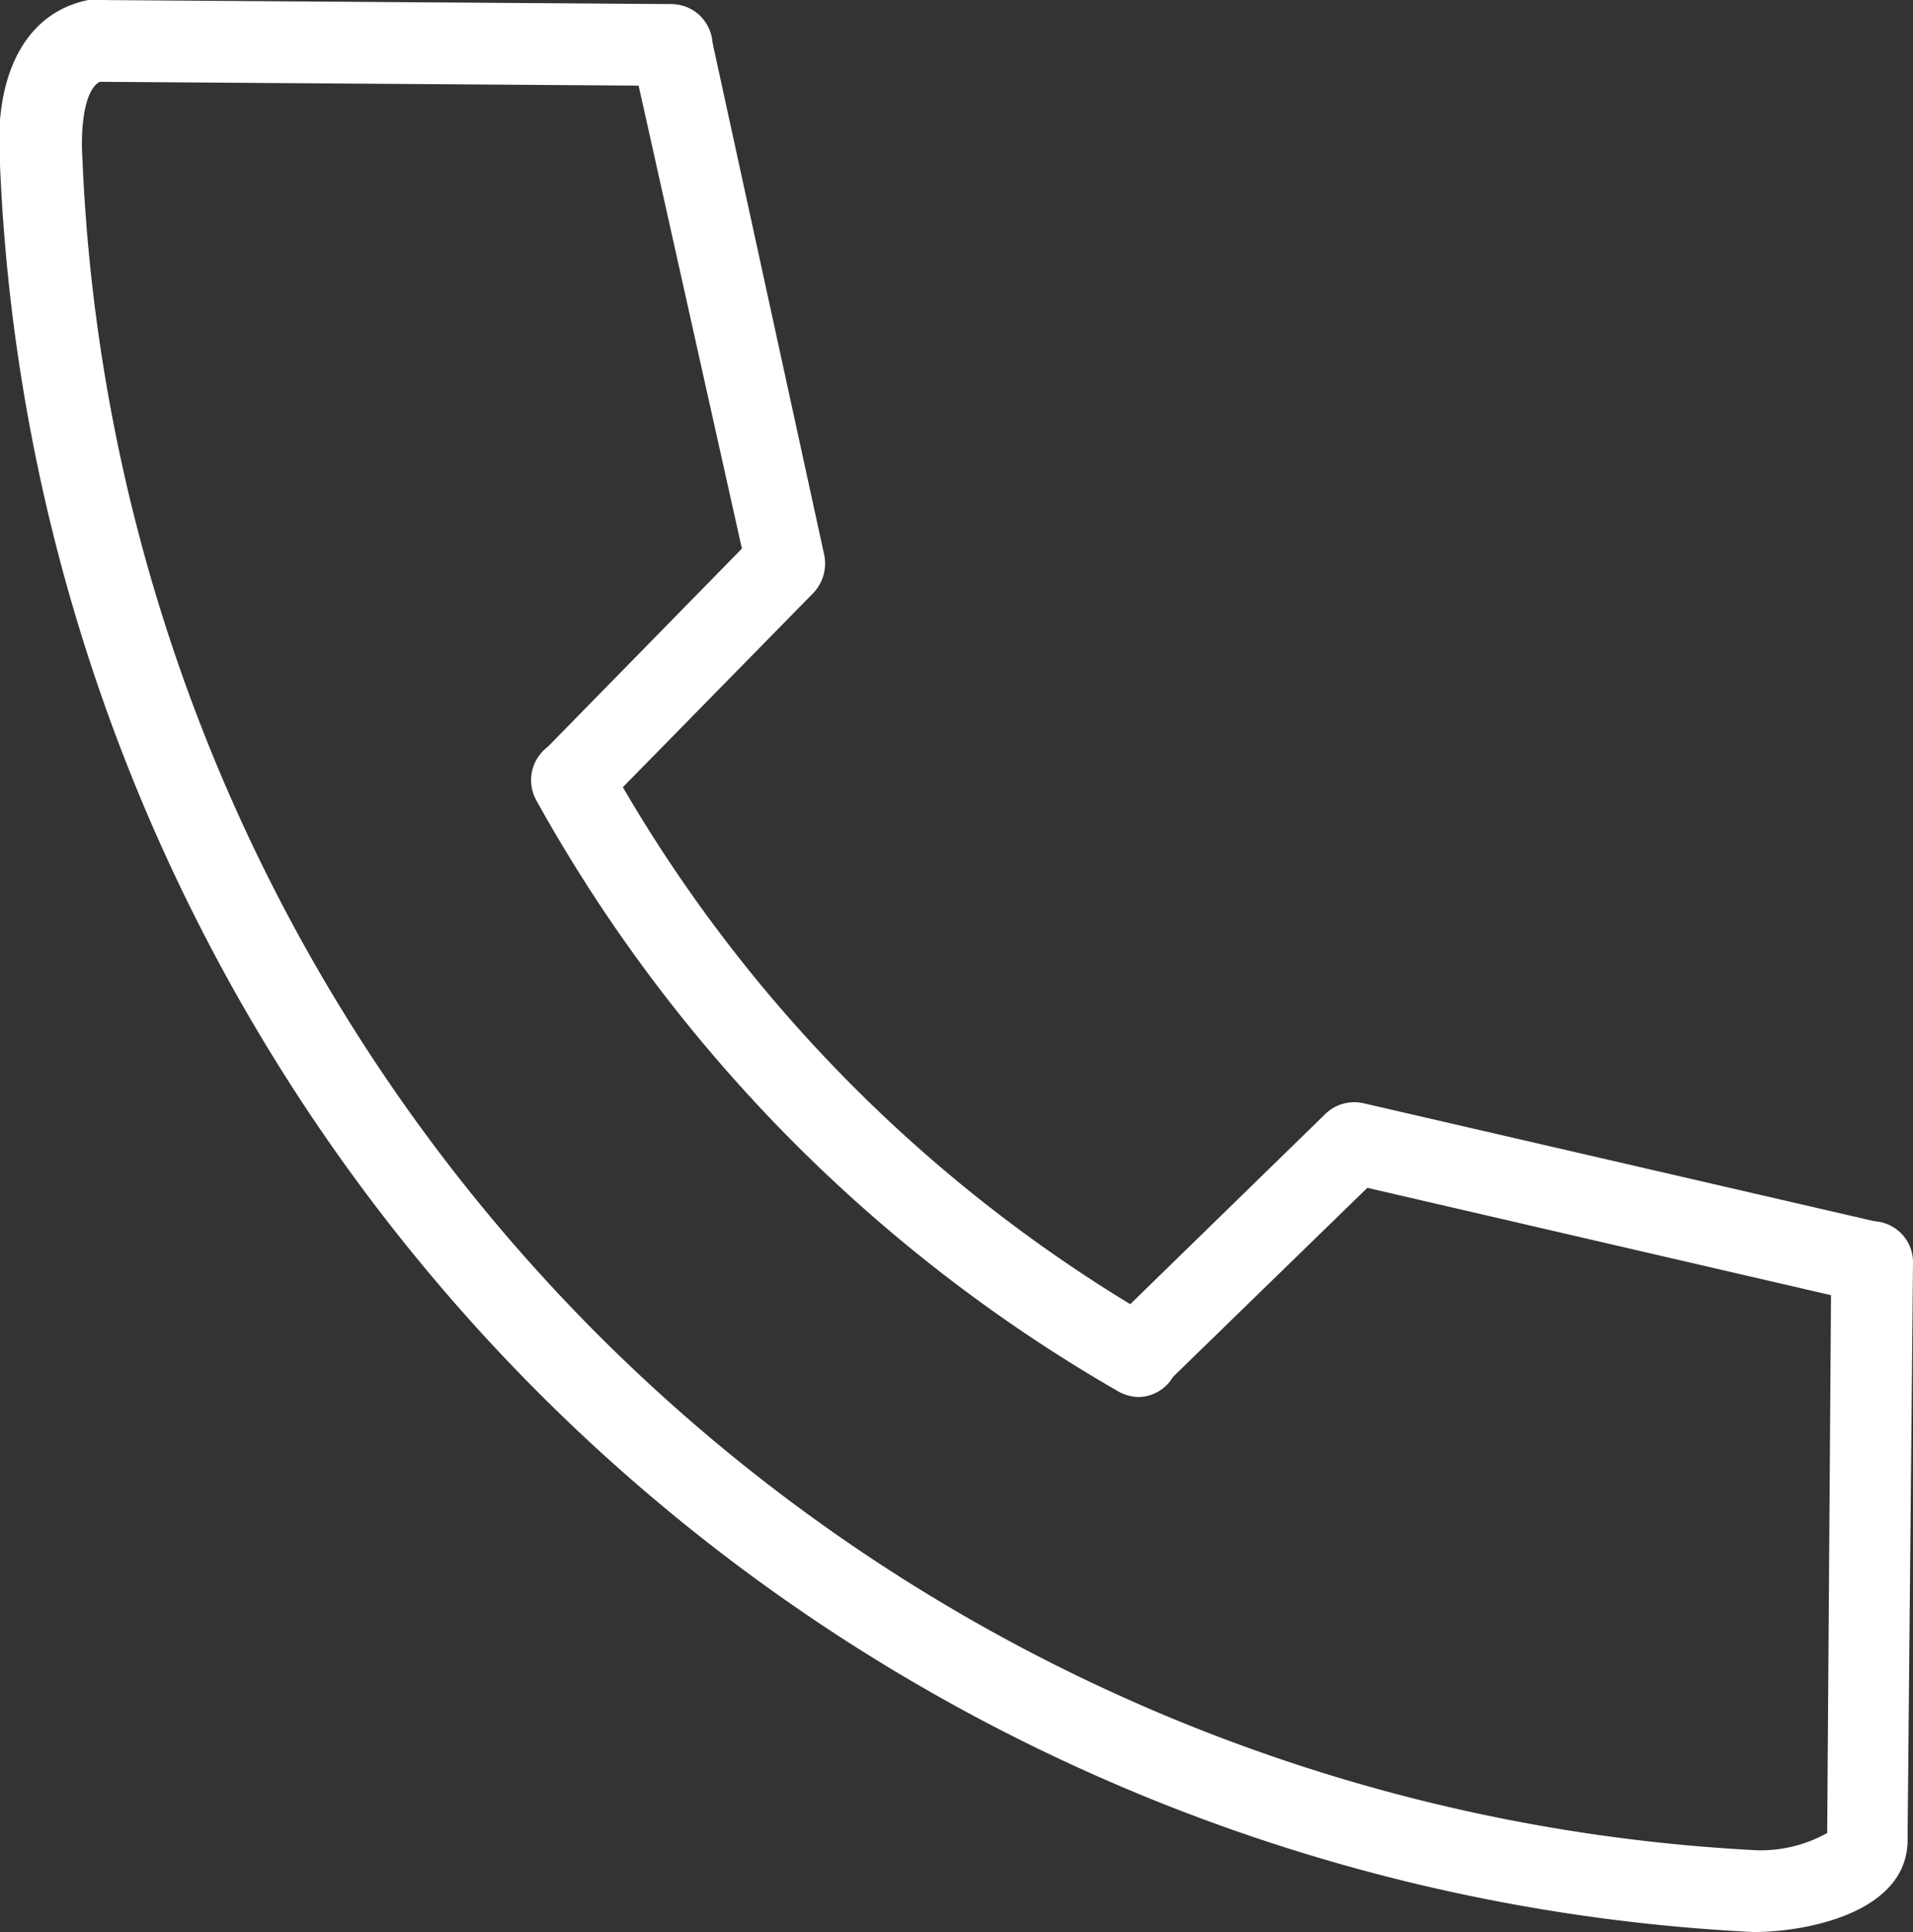
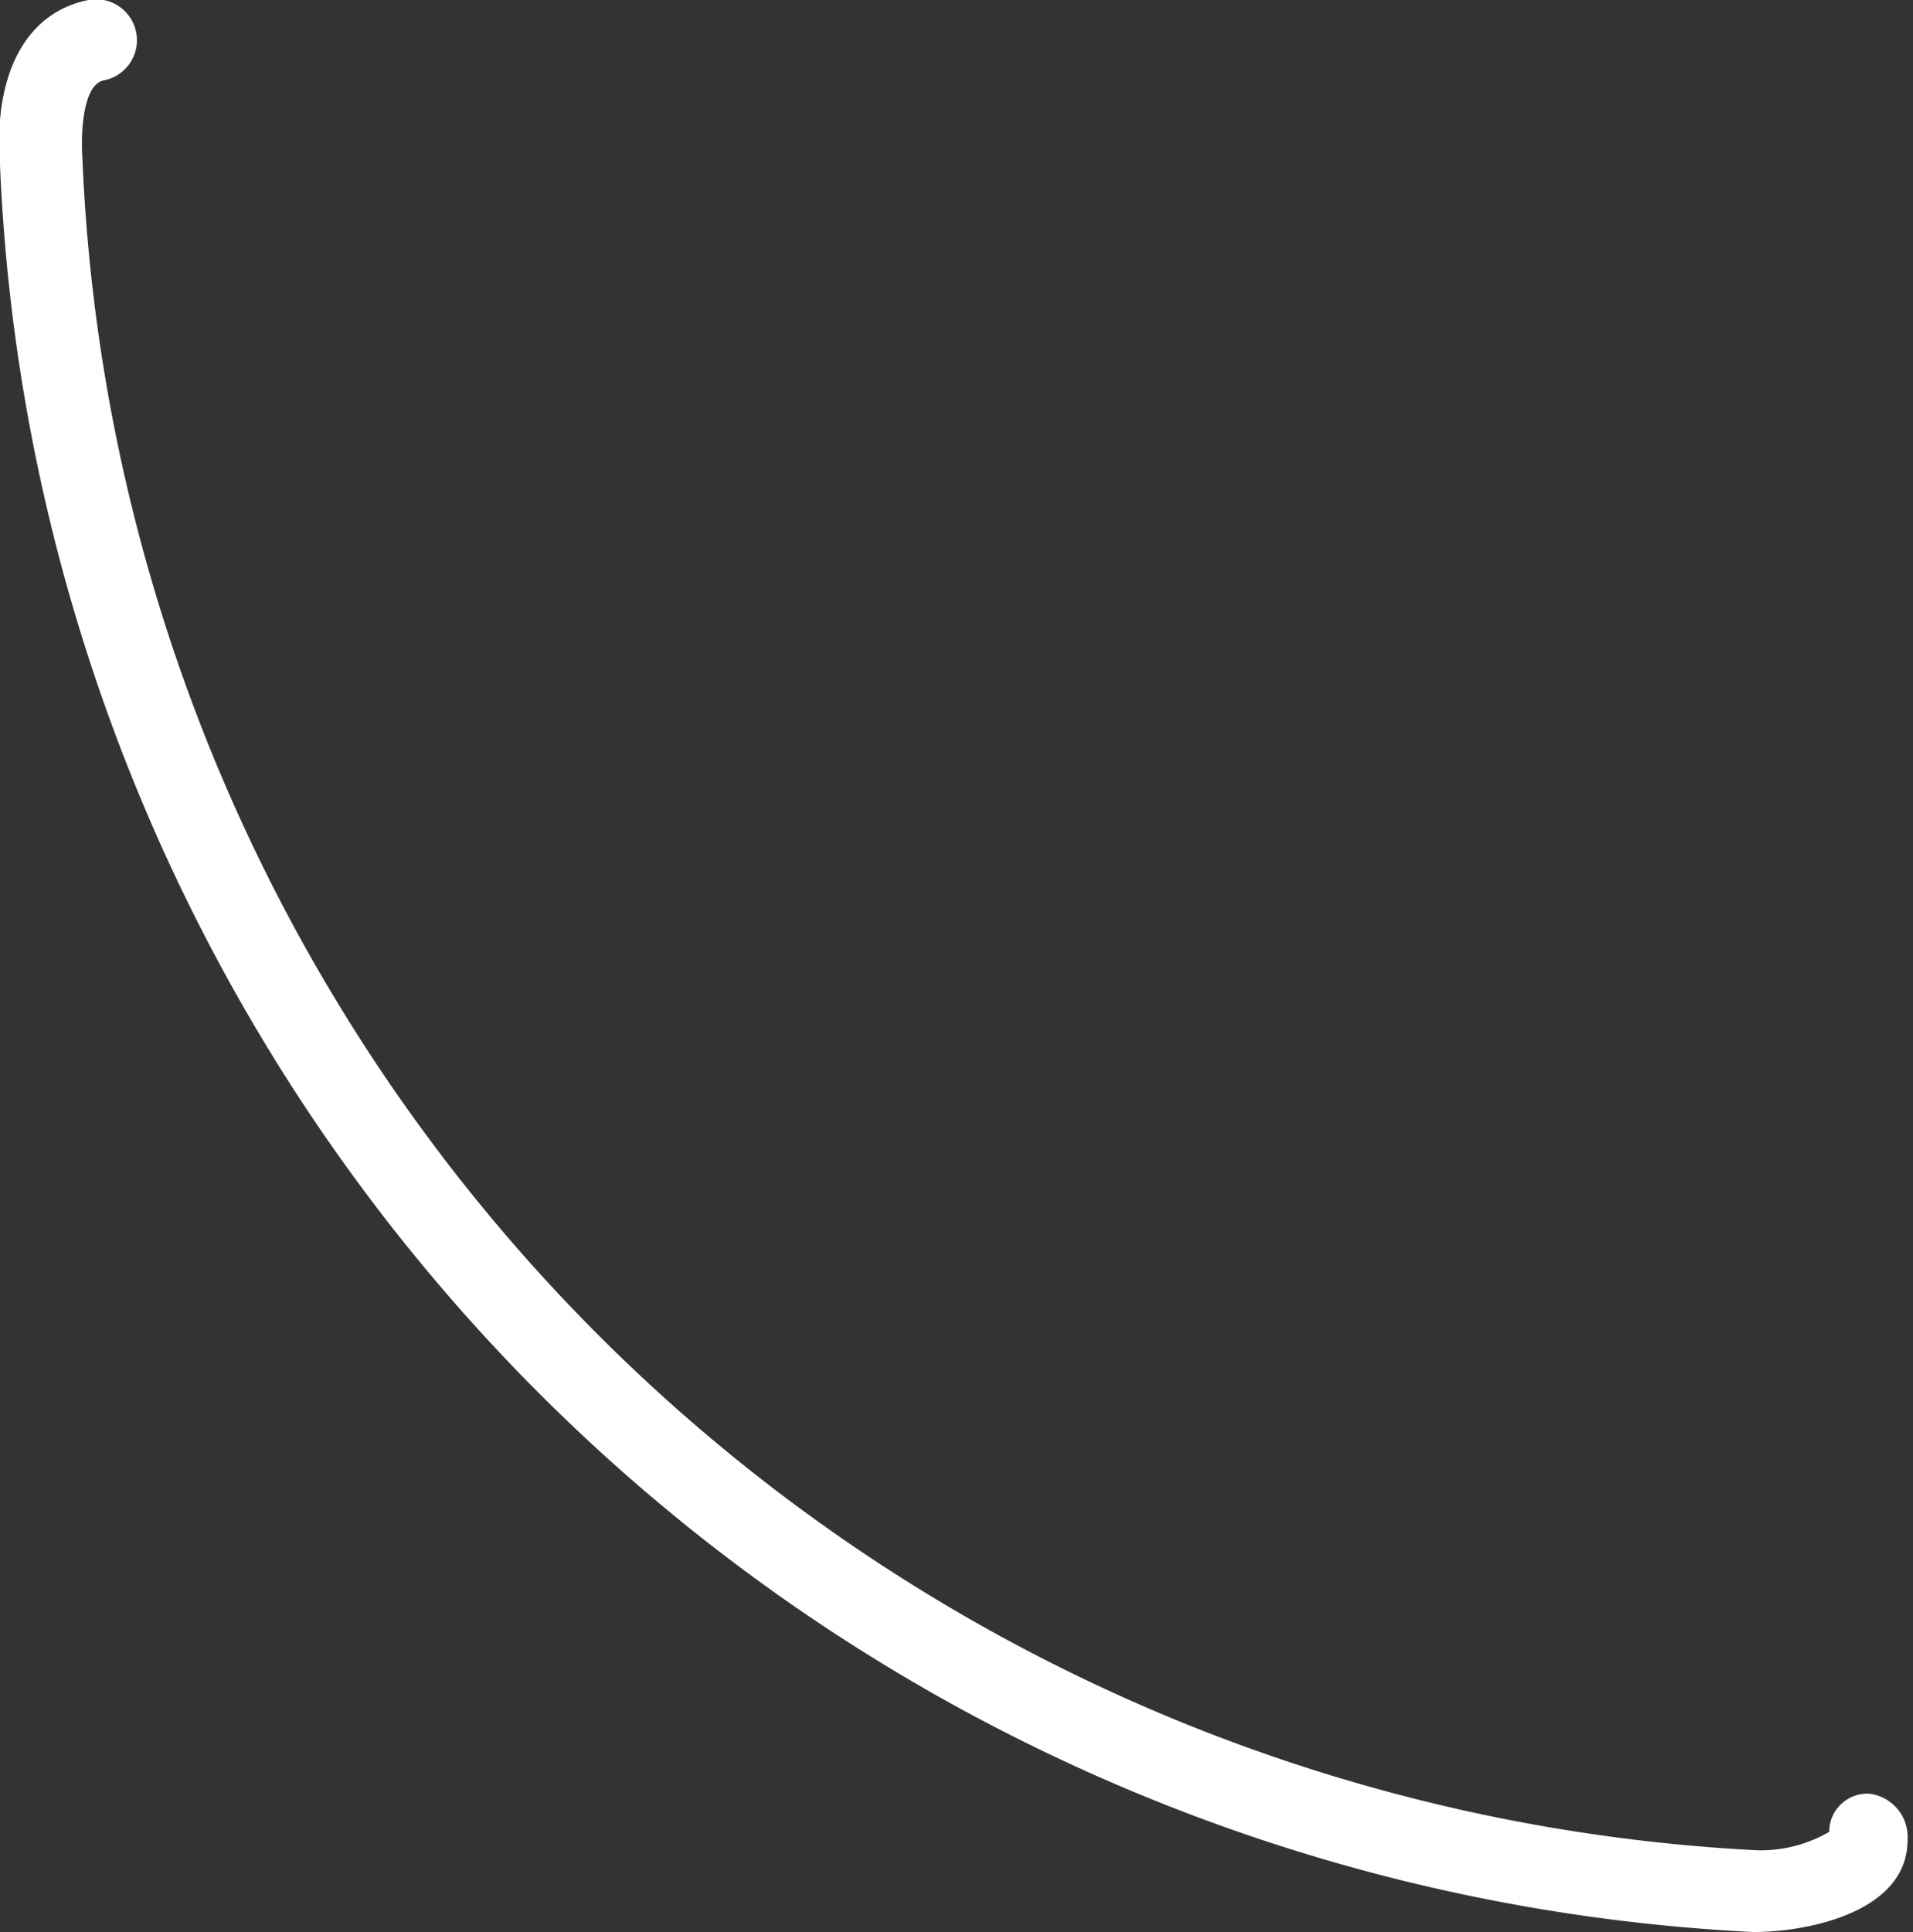
<svg xmlns="http://www.w3.org/2000/svg" viewBox="0 0 28.08 28.35">
  <rect x="0" y="0" width="28.08" height="28.35" fill="#333333" stroke="none" />
  <defs>
    <style>
      .cls-1 {
        fill: #fff;
      }
    </style>
  </defs>
  <g id="レイヤー_2" data-name="レイヤー 2">
    <g id="レイヤー_1-2" data-name="レイヤー 1">
      <g>
        <path class="cls-1" d="M25.74,28.35A27.1,27.1,0,0,1,0,2.42C-.1,1.09.38.18,1.3,0a.6.6,0,0,1,.22,1.18c-.29.06-.34.72-.31,1.15A25.93,25.93,0,0,0,25.78,27.15a2,2,0,0,0,1.07-.27.56.56,0,0,1,.59-.56A.64.64,0,0,1,28,27C28,28.06,26.53,28.35,25.74,28.35Z" />
-         <path class="cls-1" d="M16.72,20.5a.64.64,0,0,1-.3-.08,22.7,22.7,0,0,1-8.55-8.68.61.61,0,0,1,.23-.82.62.62,0,0,1,.82.24A21.6,21.6,0,0,0,17,19.38a.6.6,0,0,1-.3,1.12Z" />
-         <path class="cls-1" d="M16.72,20.46a.58.58,0,0,1-.43-.18.6.6,0,0,1,0-.85l3.17-3.09a.61.61,0,0,1,.56-.15l7.58,1.75a.59.59,0,0,1,.45.72.6.6,0,0,1-.72.45l-7.26-1.68-2.94,2.86A.58.58,0,0,1,16.72,20.46Z" />
-         <path class="cls-1" d="M8.4,12.05A.59.59,0,0,1,8,11.88.6.6,0,0,1,8,11l2.89-2.95L9.27.79A.6.6,0,0,1,9.73.08a.59.59,0,0,1,.71.46L12.1,8.15a.63.63,0,0,1-.16.55L8.83,11.87A.61.61,0,0,1,8.4,12.05Z" />
-         <path class="cls-1" d="M9.86,1.26h0L1.41,1.2A.6.6,0,0,1,.81.6a.57.57,0,0,1,.6-.6L9.86.06a.61.61,0,0,1,.6.61A.59.59,0,0,1,9.86,1.26Z" />
-         <path class="cls-1" d="M27.42,27.57h0a.6.6,0,0,1-.6-.61l.06-8.44a.6.6,0,0,1,.6-.6h0a.6.6,0,0,1,.6.6L28,27A.6.6,0,0,1,27.42,27.57Z" />
      </g>
    </g>
  </g>
</svg>